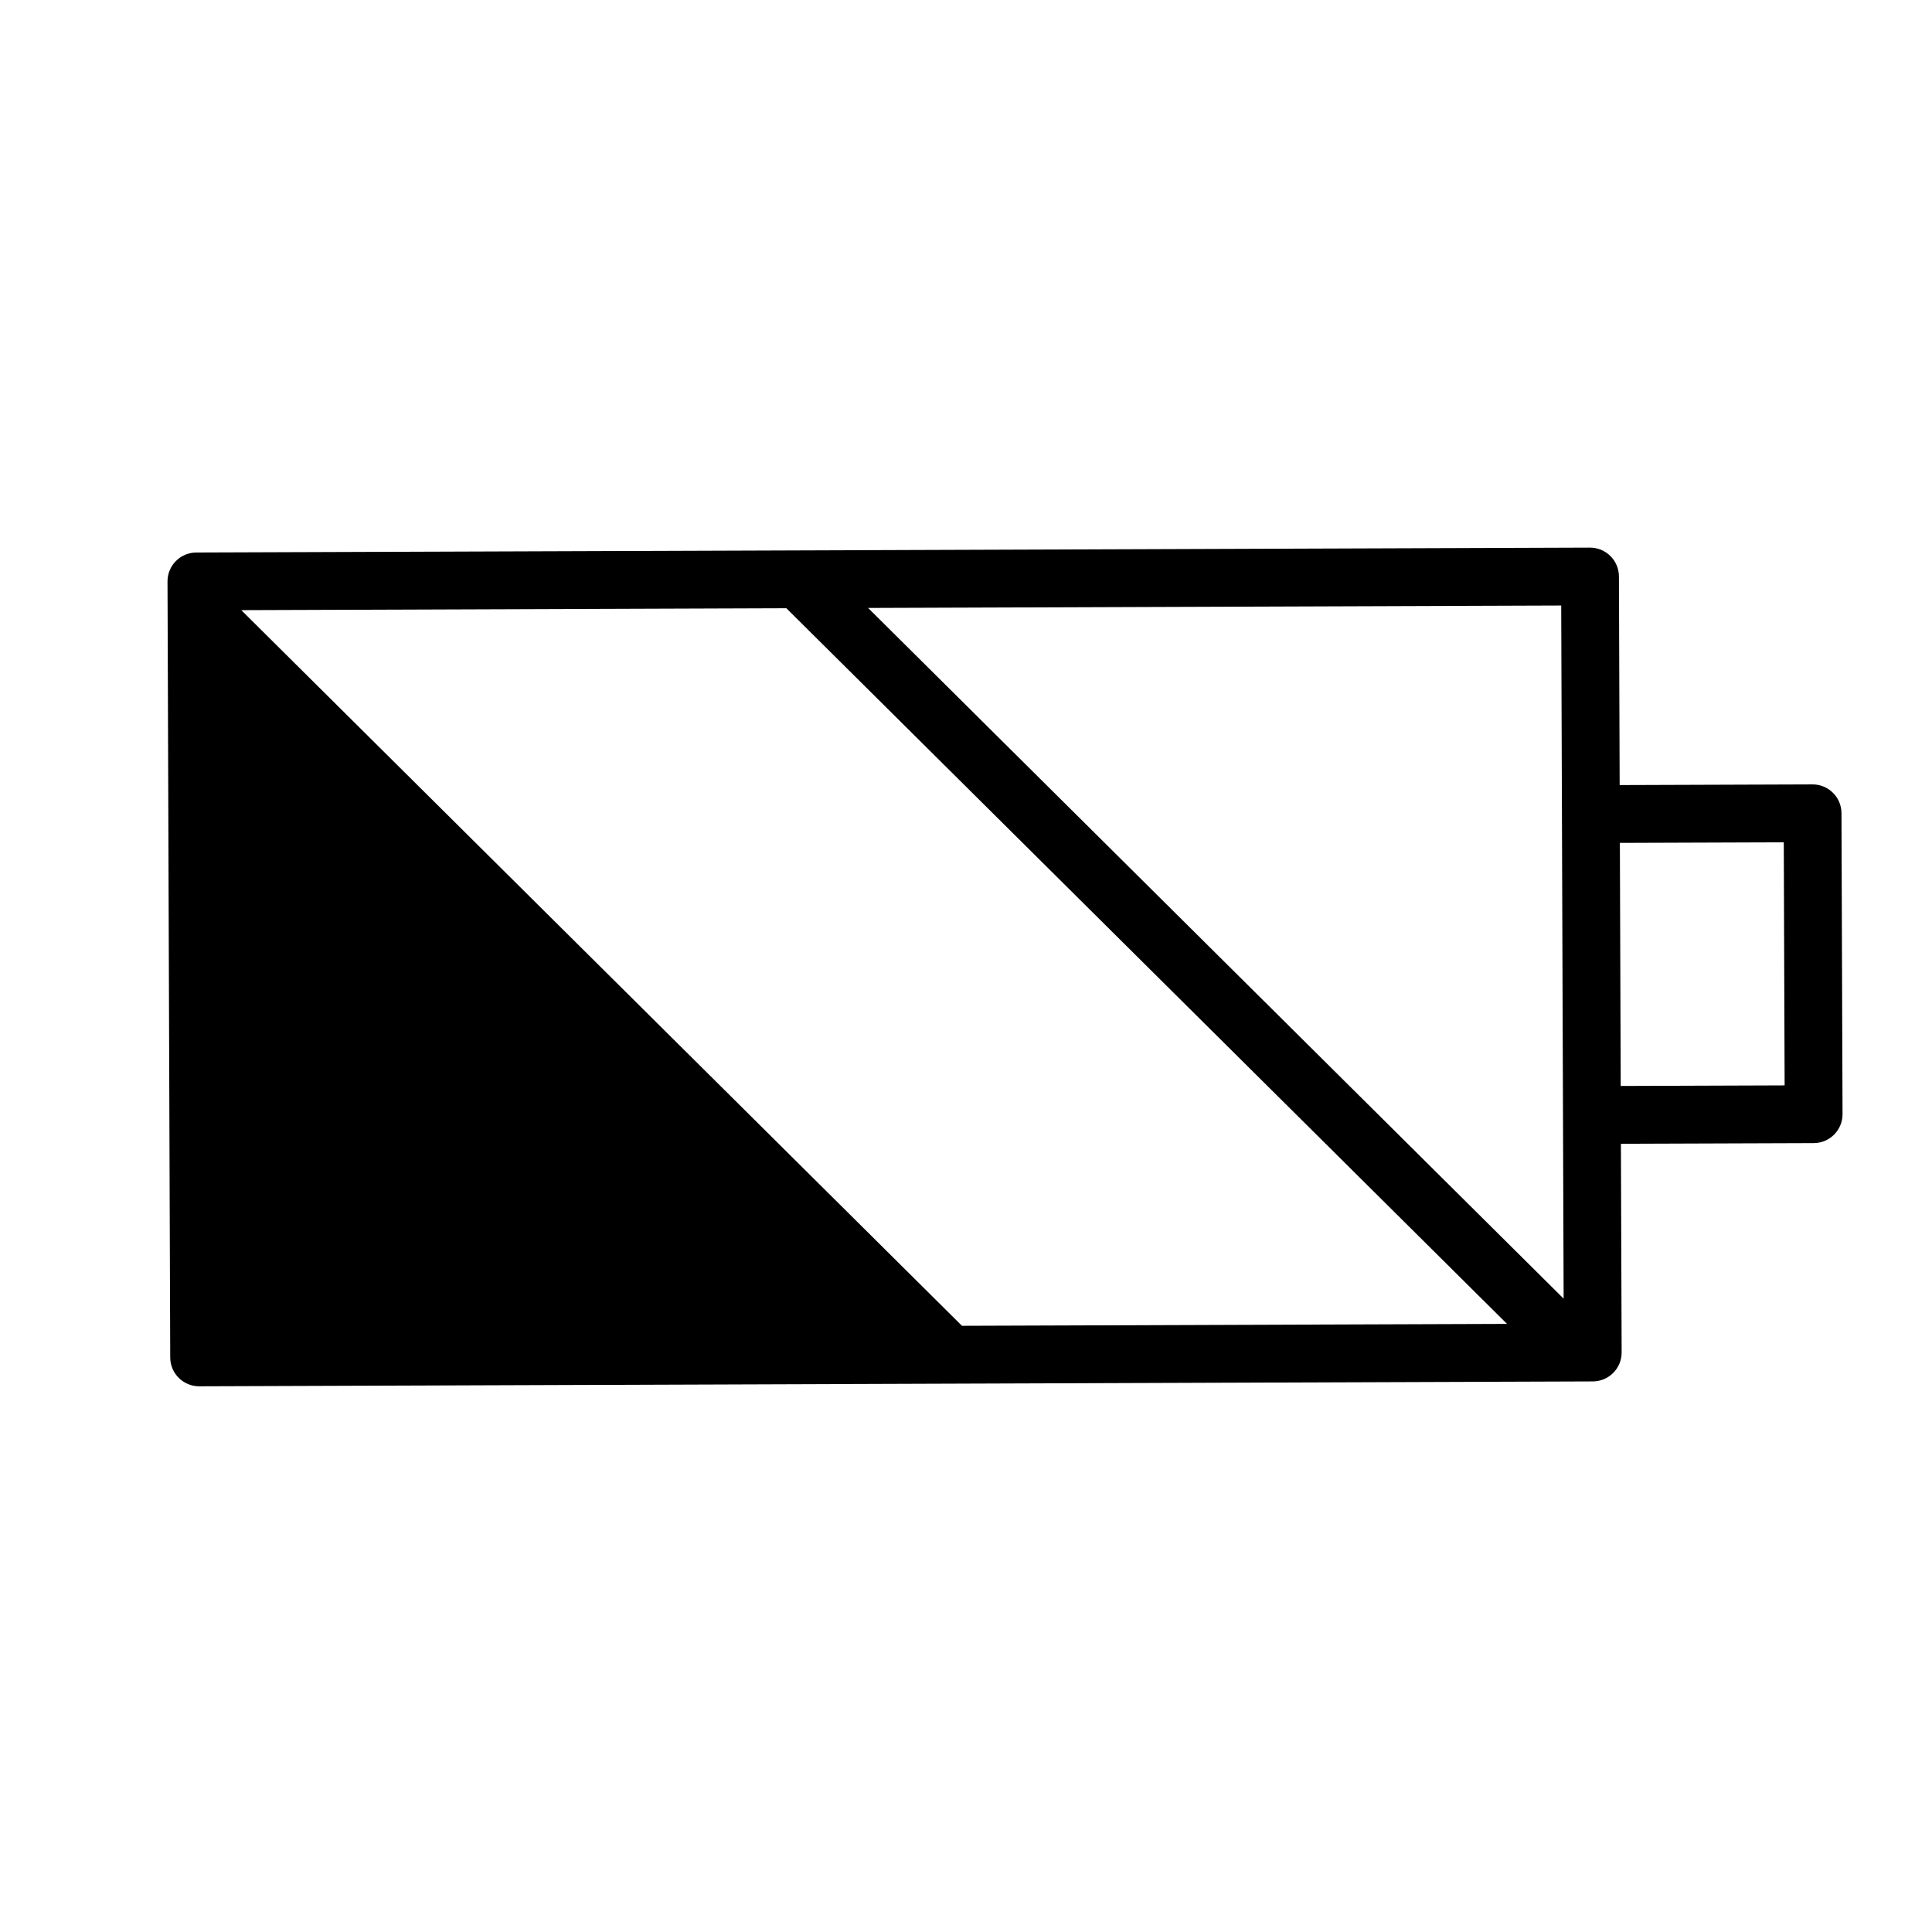
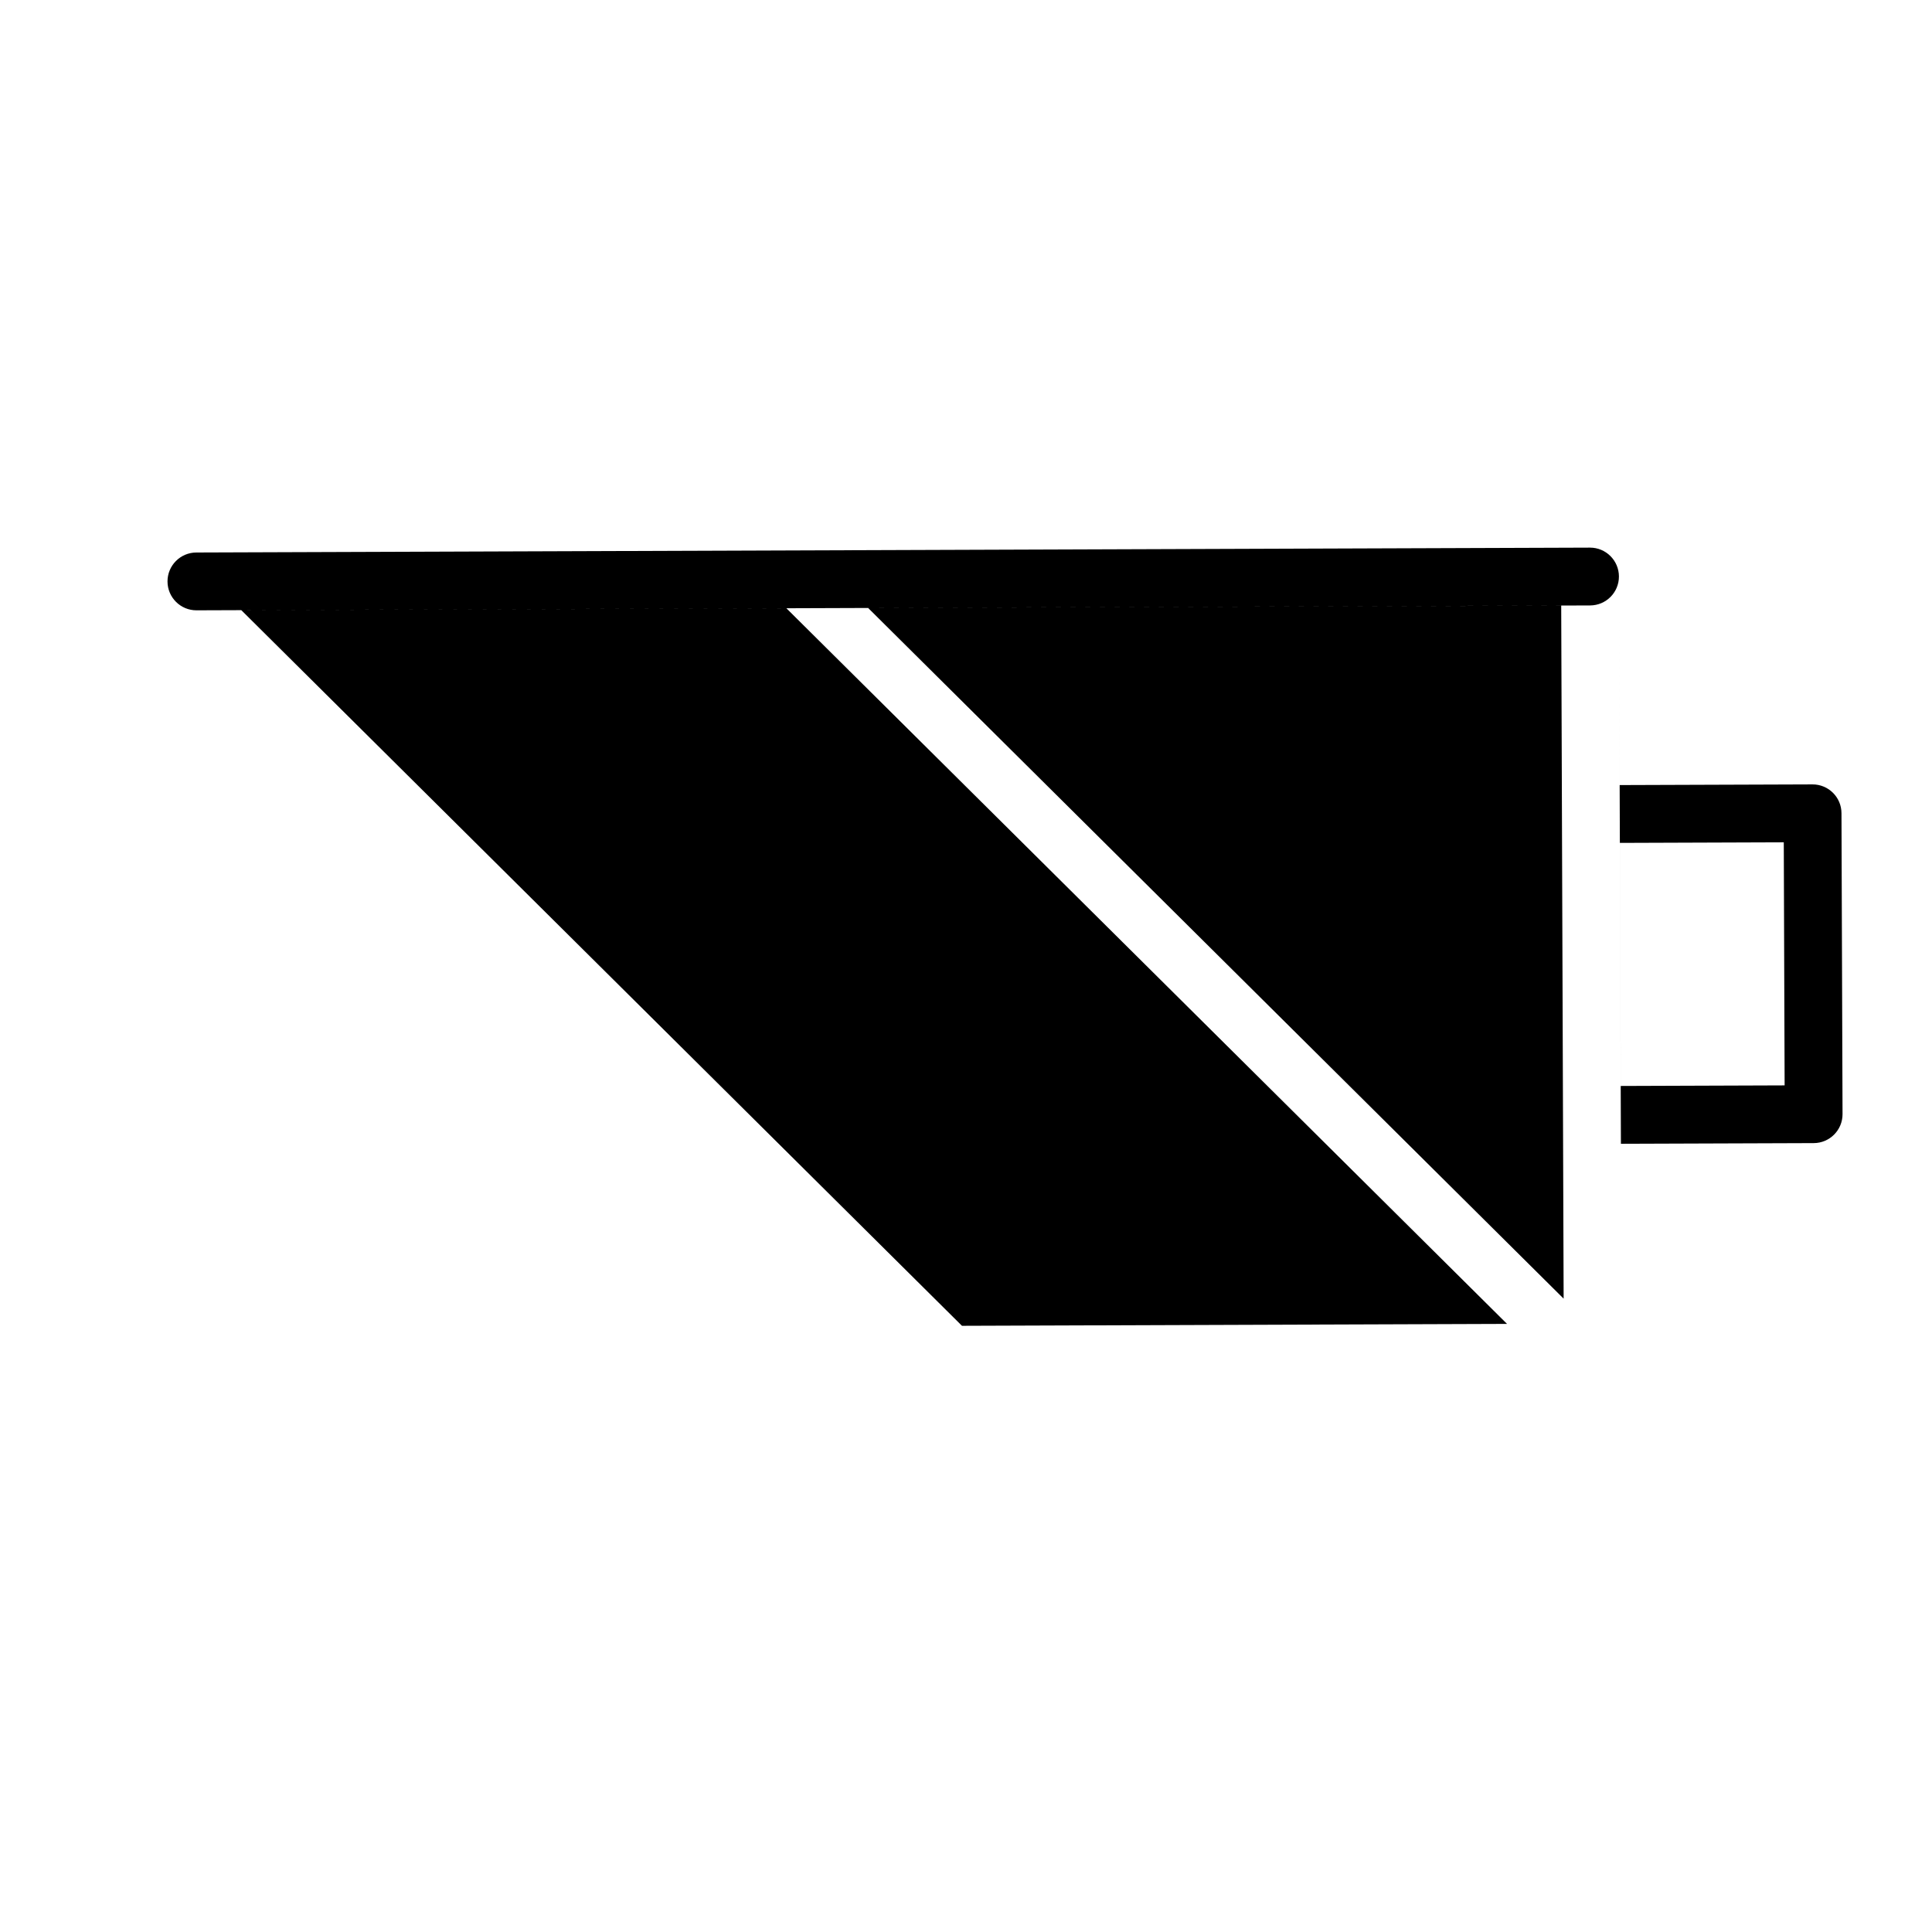
<svg xmlns="http://www.w3.org/2000/svg" version="1.1" id="Layer_1" x="0px" y="0px" viewBox="0 0 100.25 100.25" style="enable-background:new 0 0 100.25 100.25;" xml:space="preserve">
-   <path d="M94.048,40.702l-10.005,0.035l-0.038-10.826c-0.003-0.828-0.677-1.498-1.505-1.495l-72.313,0.253  c-0.829,0.003-1.498,0.677-1.495,1.505l0.141,40.265c0.003,0.828,0.677,1.498,1.505,1.495l72.313-0.253  c0.829-0.003,1.498-0.677,1.495-1.505L84.108,59.35l10.005-0.035c0.829-0.003,1.498-0.677,1.495-1.505l-0.055-15.613  C95.551,41.368,94.877,40.699,94.048,40.702z M81.136,67.386l-36.091-35.84L81.01,31.42L81.136,67.386z M12.52,31.66l28.284-0.099  l37.395,37.135l-28.283,0.099L12.52,31.66z M92.603,56.32l-8.505,0.03l-0.044-12.613l8.505-0.03L92.603,56.32z" />
+   <path d="M94.048,40.702l-10.005,0.035l-0.038-10.826c-0.003-0.828-0.677-1.498-1.505-1.495l-72.313,0.253  c-0.829,0.003-1.498,0.677-1.495,1.505c0.003,0.828,0.677,1.498,1.505,1.495l72.313-0.253  c0.829-0.003,1.498-0.677,1.495-1.505L84.108,59.35l10.005-0.035c0.829-0.003,1.498-0.677,1.495-1.505l-0.055-15.613  C95.551,41.368,94.877,40.699,94.048,40.702z M81.136,67.386l-36.091-35.84L81.01,31.42L81.136,67.386z M12.52,31.66l28.284-0.099  l37.395,37.135l-28.283,0.099L12.52,31.66z M92.603,56.32l-8.505,0.03l-0.044-12.613l8.505-0.03L92.603,56.32z" />
</svg>